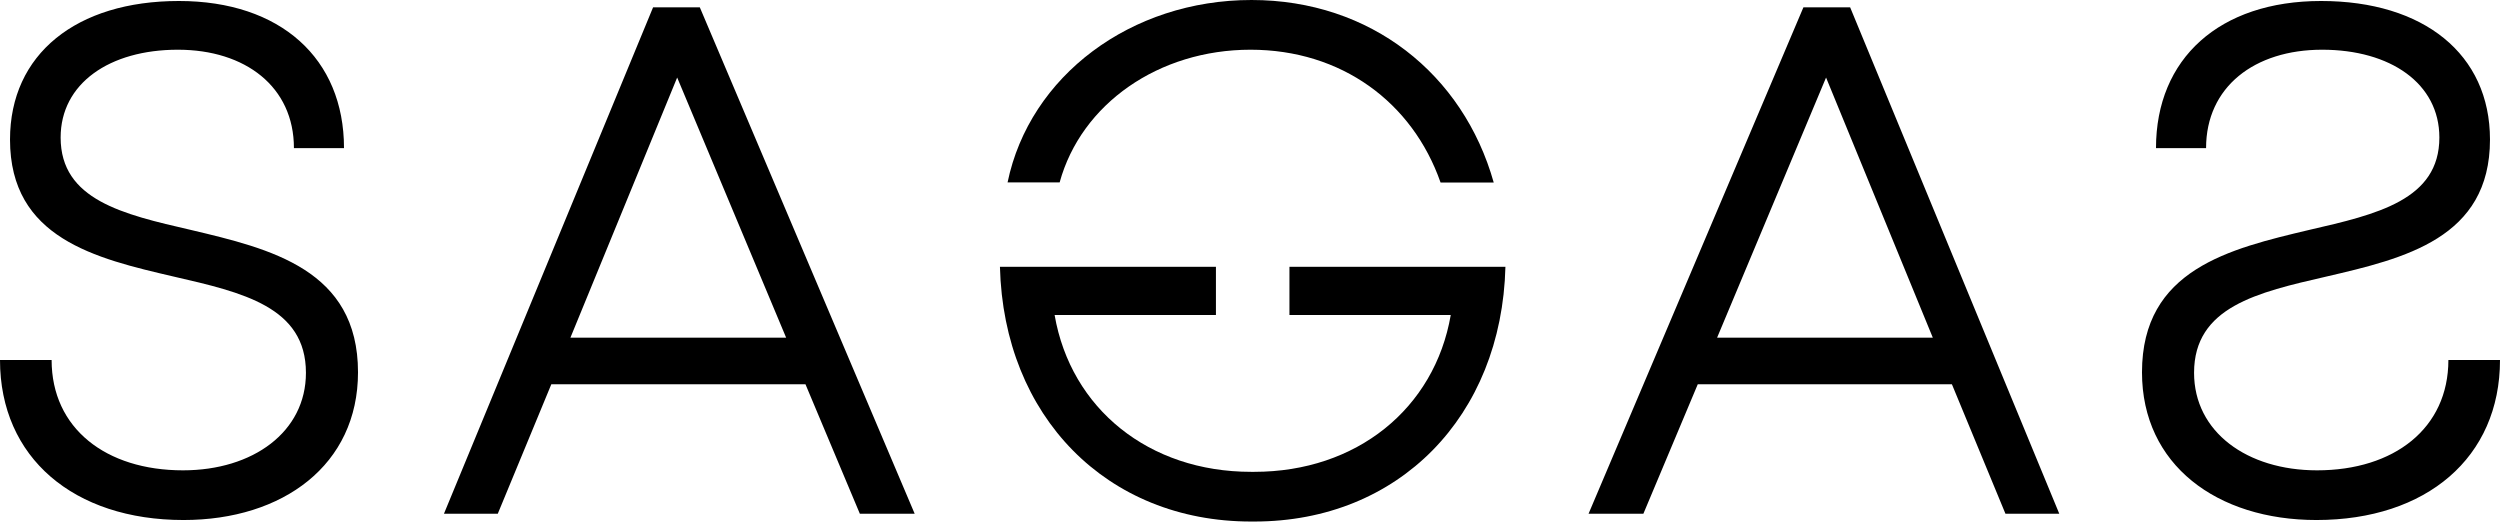
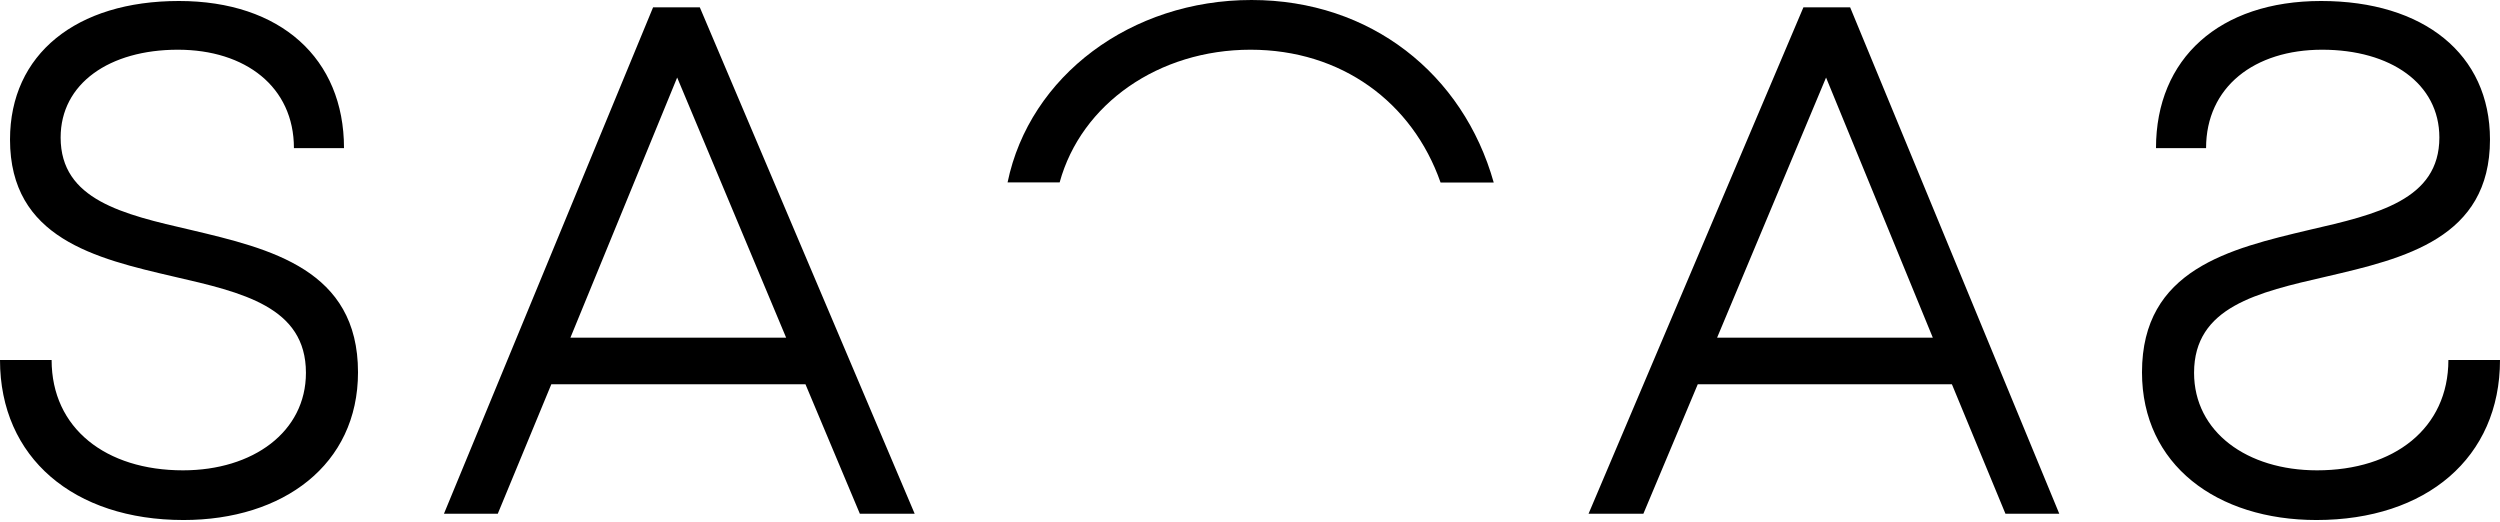
<svg xmlns="http://www.w3.org/2000/svg" width="158" height="33" viewBox="0 0 158 33" fill="none">
  <g clip-path="url(#clip0_350_1614)">
    <path d="M79.032 3.142C84.78 3.142 89.27 6.465 91.043 11.534H94.403C92.472 4.677 86.626 -0 79.095 -0C71.483 -0 65.075 4.791 63.679 11.526H66.97C68.337 6.552 73.242 3.142 79.032 3.142Z" fill="black" />
-     <path d="M79.066 32.961C69.947 32.961 63.433 26.322 63.196 16.862H76.847V19.907H66.651C67.676 25.835 72.615 29.82 79.066 29.82H79.273C85.725 29.82 90.664 25.835 91.688 19.907H81.493V16.862H95.143C94.906 26.322 88.392 32.961 79.273 32.961H79.066Z" fill="black" />
    <path d="M0 22.751H3.262C3.262 27.073 6.693 29.725 11.564 29.725C15.986 29.725 19.335 27.3 19.335 23.56C19.335 19.391 15.324 18.48 10.98 17.48C6.041 16.332 0.633 15.06 0.633 8.82C0.633 3.42 4.823 0.063 11.308 0.063C17.735 0.063 21.741 3.699 21.741 9.36H18.576C18.576 5.491 15.517 3.142 11.24 3.142C6.92 3.142 3.832 5.276 3.832 8.691C3.832 12.633 7.771 13.544 12.057 14.53C17.088 15.724 22.626 17.027 22.626 23.529C22.626 29.381 17.885 32.865 11.598 32.865C4.664 32.865 0 28.928 0 22.751Z" fill="black" />
    <path d="M50.906 24.287H34.843L31.46 32.467H28.058L41.275 0.463H44.228L57.807 32.467H54.342L50.906 24.287ZM36.051 21.339H49.683L42.797 4.9L36.051 21.339Z" fill="black" />
    <path d="M103.862 32.467H100.397L113.976 0.463H116.929L130.146 32.467H126.744L123.361 24.287H107.298L103.862 32.467ZM115.407 4.901L108.521 21.339H122.153L115.407 4.901Z" fill="black" />
    <path d="M146.402 32.865C140.115 32.865 135.374 29.381 135.374 23.529C135.374 17.027 140.912 15.724 145.943 14.53C150.229 13.544 154.168 12.633 154.168 8.691C154.168 5.276 151.08 3.142 146.76 3.142C142.483 3.142 139.424 5.492 139.424 9.36H136.259C136.259 3.699 140.265 0.063 146.692 0.063C153.177 0.063 157.367 3.42 157.367 8.82C157.367 15.06 151.96 16.332 147.021 17.48C142.676 18.48 138.665 19.391 138.665 23.56C138.665 27.3 142.014 29.725 146.436 29.725C151.307 29.725 154.738 27.073 154.738 22.751H158C158 28.928 153.337 32.865 146.402 32.865Z" fill="black" />
  </g>
  <defs>
    <clipPath id="clip0_350_1614">
      <rect width="158" height="33" fill="white" />
    </clipPath>
  </defs>
</svg>